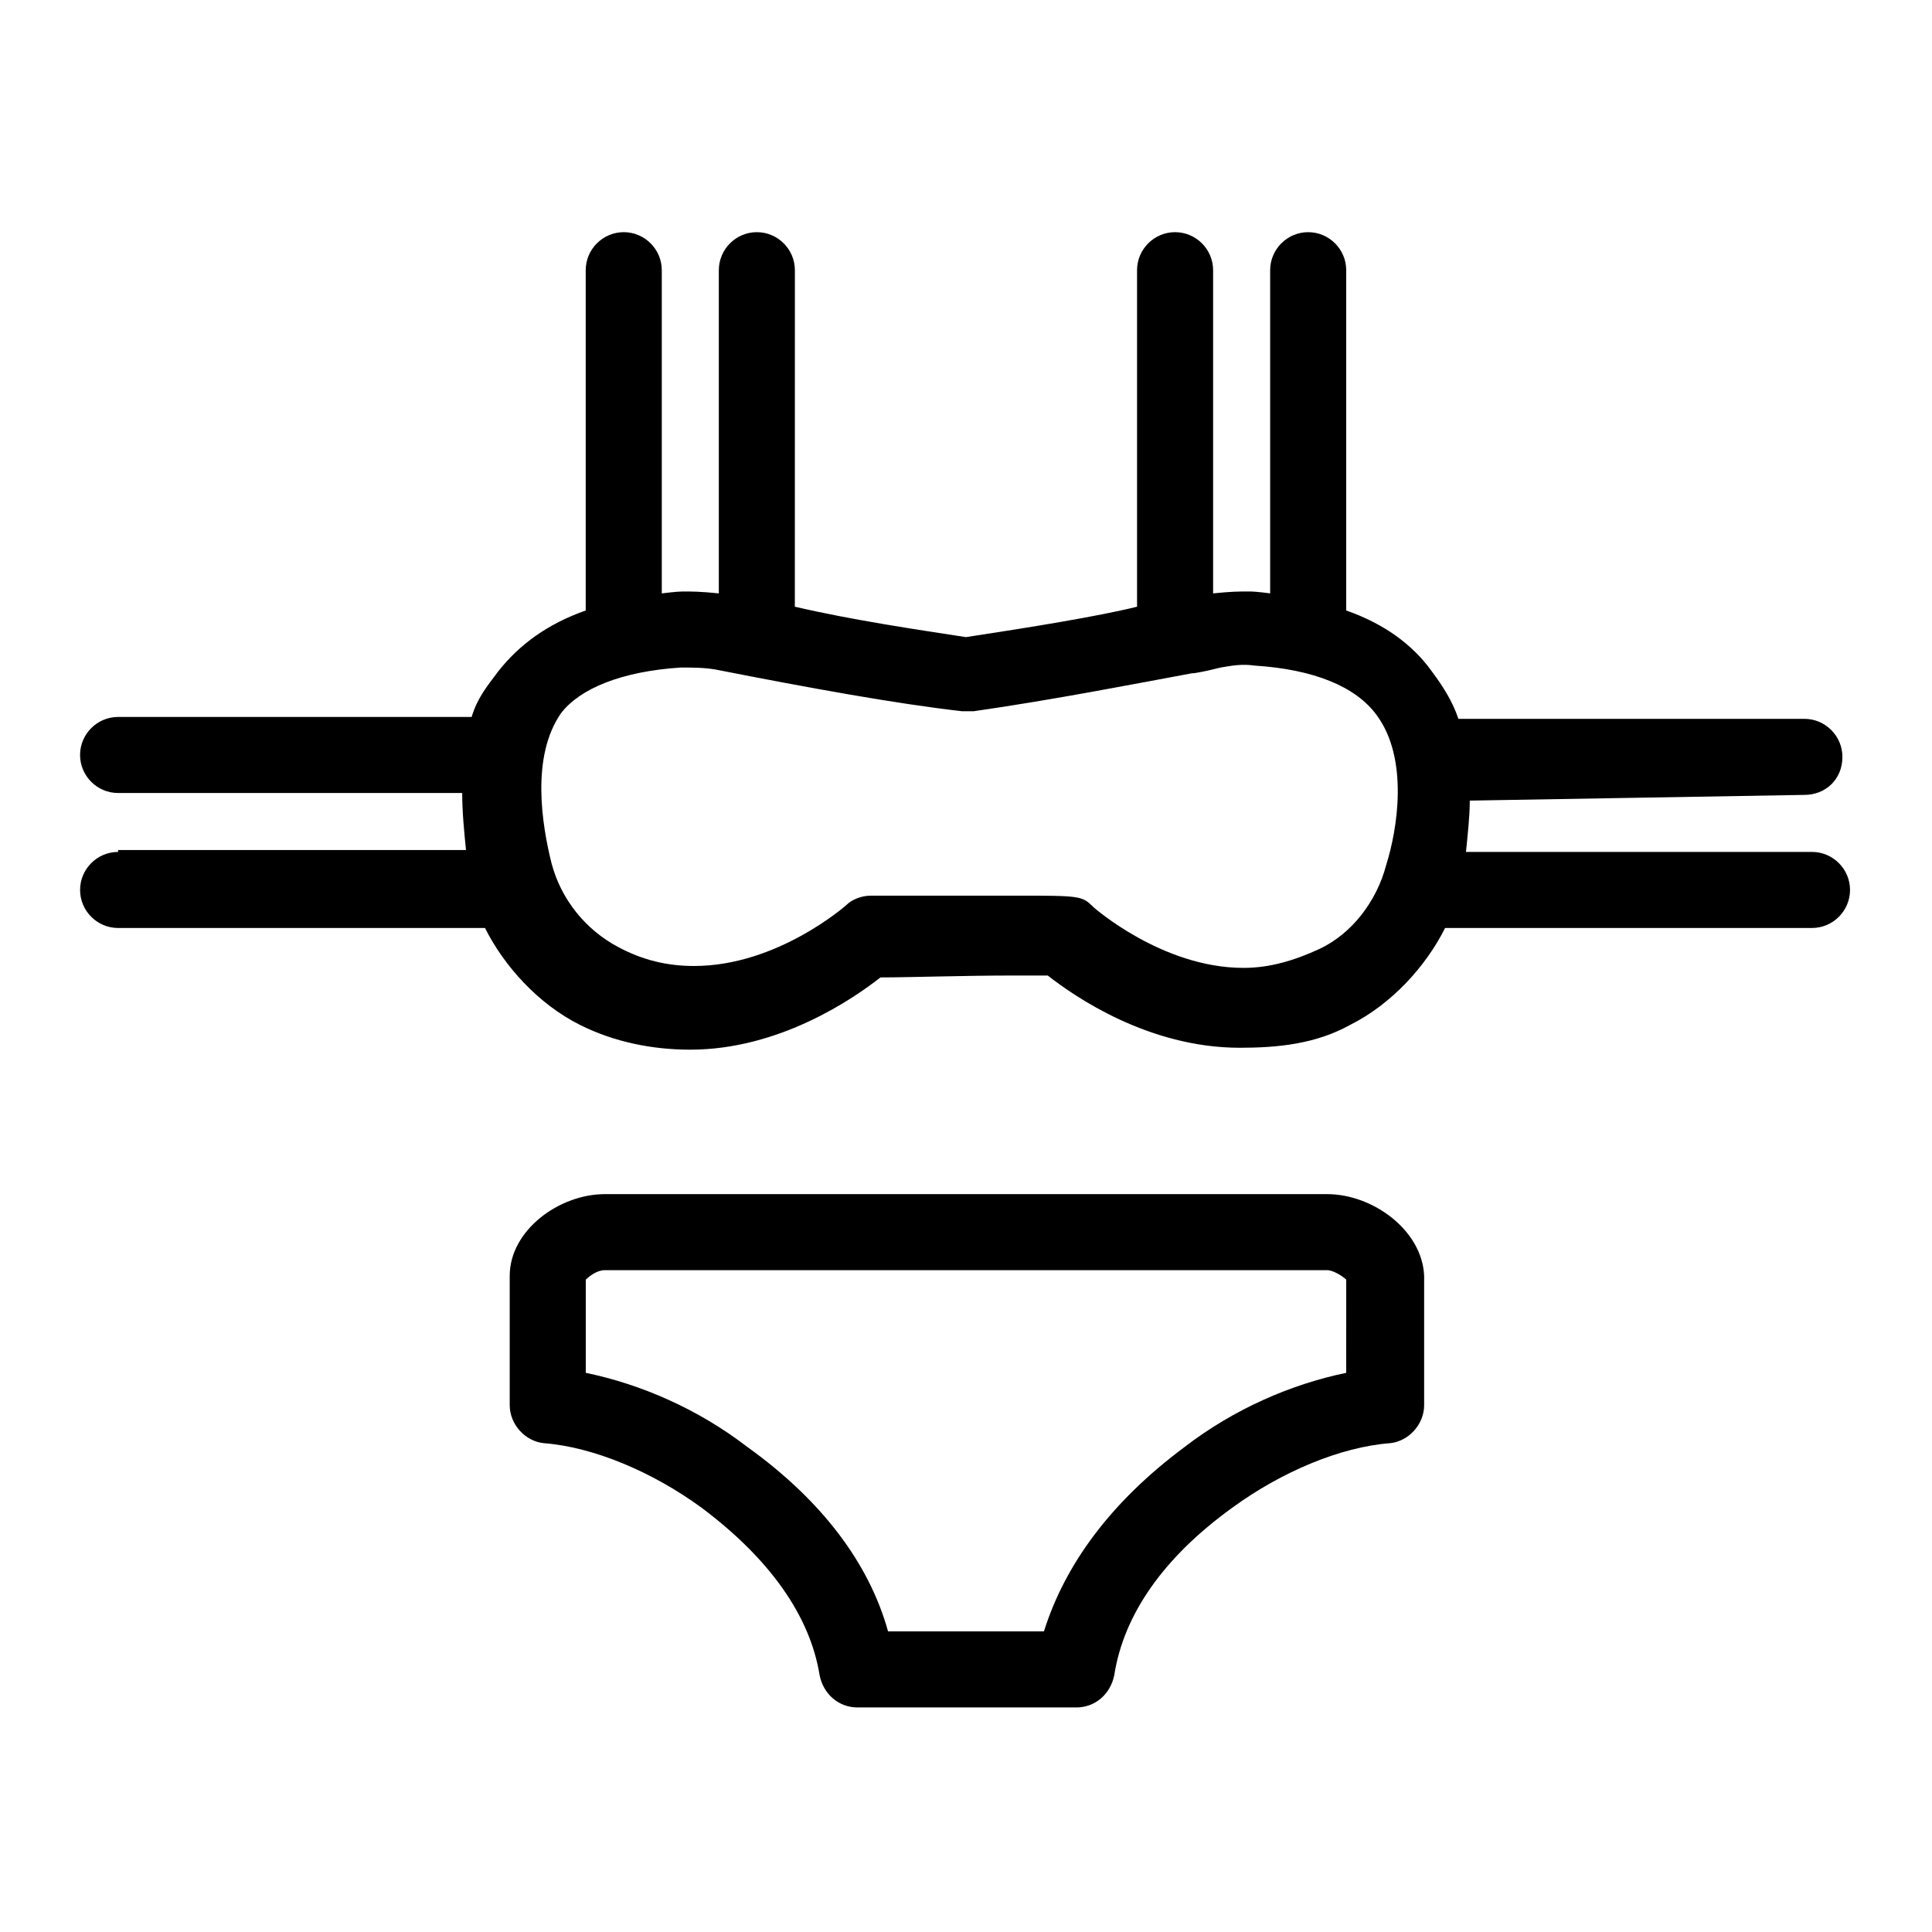
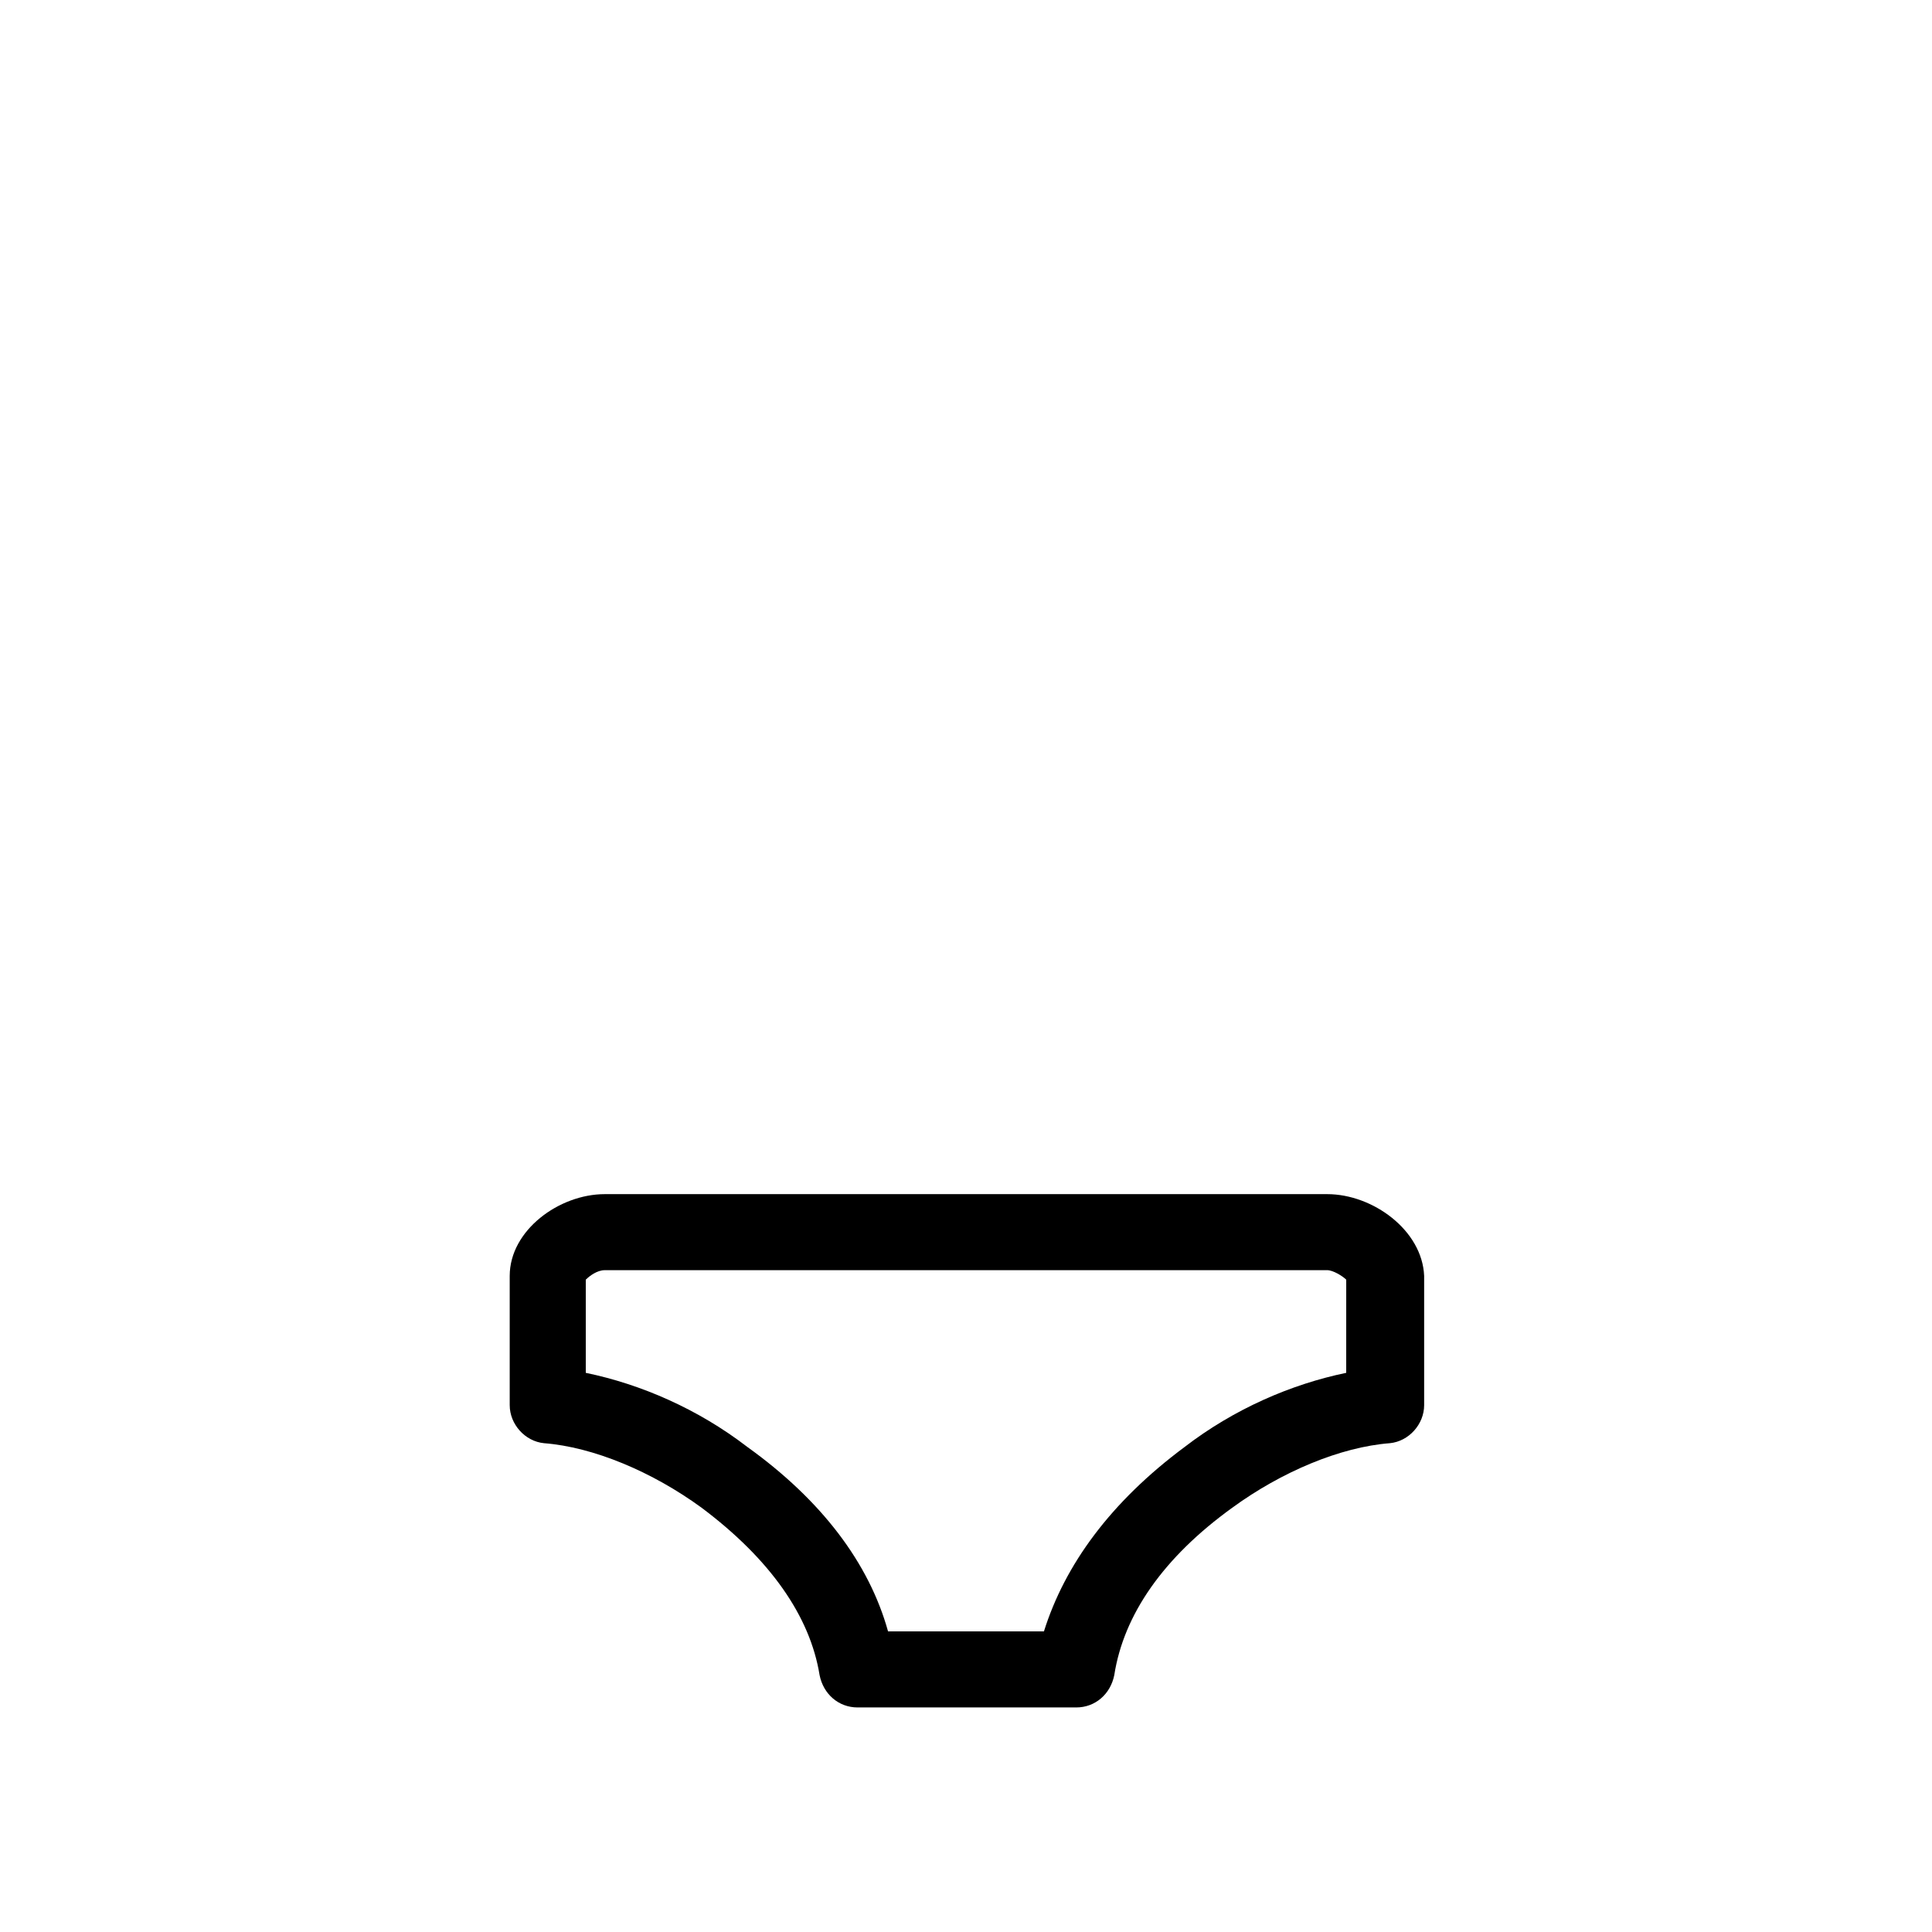
<svg xmlns="http://www.w3.org/2000/svg" fill="#000000" width="800px" height="800px" version="1.1" viewBox="144 144 512 512">
  <g>
    <path d="m495.72 460.46h-191.45c-12.09 0-25.191 9.574-25.191 21.664v34.258c0 5.039 4.031 9.574 9.07 10.078 13.098 1.008 28.719 7.559 41.816 17.129 18.137 13.602 28.719 28.719 31.234 44.336 1.008 5.039 5.039 8.566 10.078 8.566h57.938c5.039 0 9.07-3.527 10.078-8.566 2.519-16.121 13.098-31.234 31.234-44.336 13.098-9.574 28.719-16.121 41.816-17.129 5.039-0.504 9.07-5.039 9.07-10.078v-34.258c-0.504-12.094-13.605-21.664-25.695-21.664zm5.039 47.355c-14.609 3.023-29.727 9.574-42.824 19.648-19.648 14.609-31.738 31.234-37.281 48.871h-41.312c-5.039-18.137-17.633-34.762-37.281-48.871-13.098-10.078-28.215-16.625-42.824-19.648v-24.688c1.008-1.008 3.023-2.519 5.039-2.519h191.45c1.512 0 4.031 1.512 5.039 2.519z" />
-     <path d="m175.3 369.77c-5.543 0-10.078 4.535-10.078 10.078 0 5.543 4.535 10.078 10.078 10.078h97.234c5.039 10.078 14.105 20.152 25.191 25.695 9.07 4.535 19.145 6.551 29.223 6.551 23.68 0 43.328-13.602 50.383-19.145 7.055 0 22.672-0.504 34.762-0.504h9.574c7.055 5.543 26.703 19.145 50.883 19.145 10.078 0 20.152-1.008 29.223-6.047 11.082-5.543 20.152-15.617 25.191-25.695h97.234c5.543 0 10.078-4.535 10.078-10.078 0-5.543-4.535-10.078-10.078-10.078h-91.699c0.504-5.039 1.008-9.574 1.008-13.602l88.672-1.512c5.543 0 10.078-4.031 10.078-10.078 0-5.543-4.535-10.078-10.078-10.078h-91.691c-1.512-4.535-4.031-8.566-7.055-12.594-5.039-7.051-12.598-12.594-22.672-16.121v-90.18c0-5.543-4.535-10.078-10.078-10.078-5.543 0-10.078 4.535-10.078 10.078v85.648s-3.527-0.504-5.543-0.504c-3.023 0-4.535 0-9.574 0.504v-85.648c0-5.543-4.535-10.078-10.078-10.078-5.543 0-10.078 4.535-10.078 10.078v89.176c-10.078 2.519-28.719 5.543-45.344 8.062-13.098-2.016-30.23-4.535-45.344-8.062l0.012-89.176c0-5.543-4.535-10.078-10.078-10.078s-10.078 4.535-10.078 10.078v85.648c-5.039-0.504-7.055-0.504-9.574-0.504-1.512 0-5.543 0.504-5.543 0.504v-85.648c0-5.543-4.535-10.078-10.078-10.078-5.543 0-10.078 4.535-10.078 10.078v90.184c-10.078 3.527-17.633 9.07-23.176 16.121-3.023 4.031-5.543 7.055-7.055 12.09h-93.695c-5.543 0-10.078 4.535-10.078 10.078s4.535 10.078 10.078 10.078h91.191c0 5.039 0.504 10.078 1.008 15.113l-92.199-0.004zm149.12-48.867c3.023 0 6.047 0 9.07 0.504 25.695 5.039 47.863 9.07 65.496 11.082h3.023c21.16-3.023 44.336-7.559 57.938-10.078h0.504c3.023-0.504 5.039-1.008 7.055-1.512 3.023-0.504 5.543-1.008 9.07-0.504 15.617 1.008 26.703 5.543 32.242 13.098 8.566 11.586 5.543 30.23 2.519 39.801-2.519 9.574-9.07 18.137-17.633 22.168-6.551 3.023-13.098 5.039-20.152 5.039-21.664 0-39.801-16.121-39.801-16.121-3.023-3.023-3.527-3.023-20.656-3.023h-38.289c-2.519 0-5.039 1.008-6.551 2.519 0 0-18.137 16.121-40.305 16.121-7.055 0-13.602-1.512-20.152-5.039-8.566-4.535-15.113-12.594-17.633-22.168-2.519-10.078-5.543-28.215 2.519-39.801 5.035-6.547 16.117-11.082 31.734-12.086z" />
  </g>
</svg>